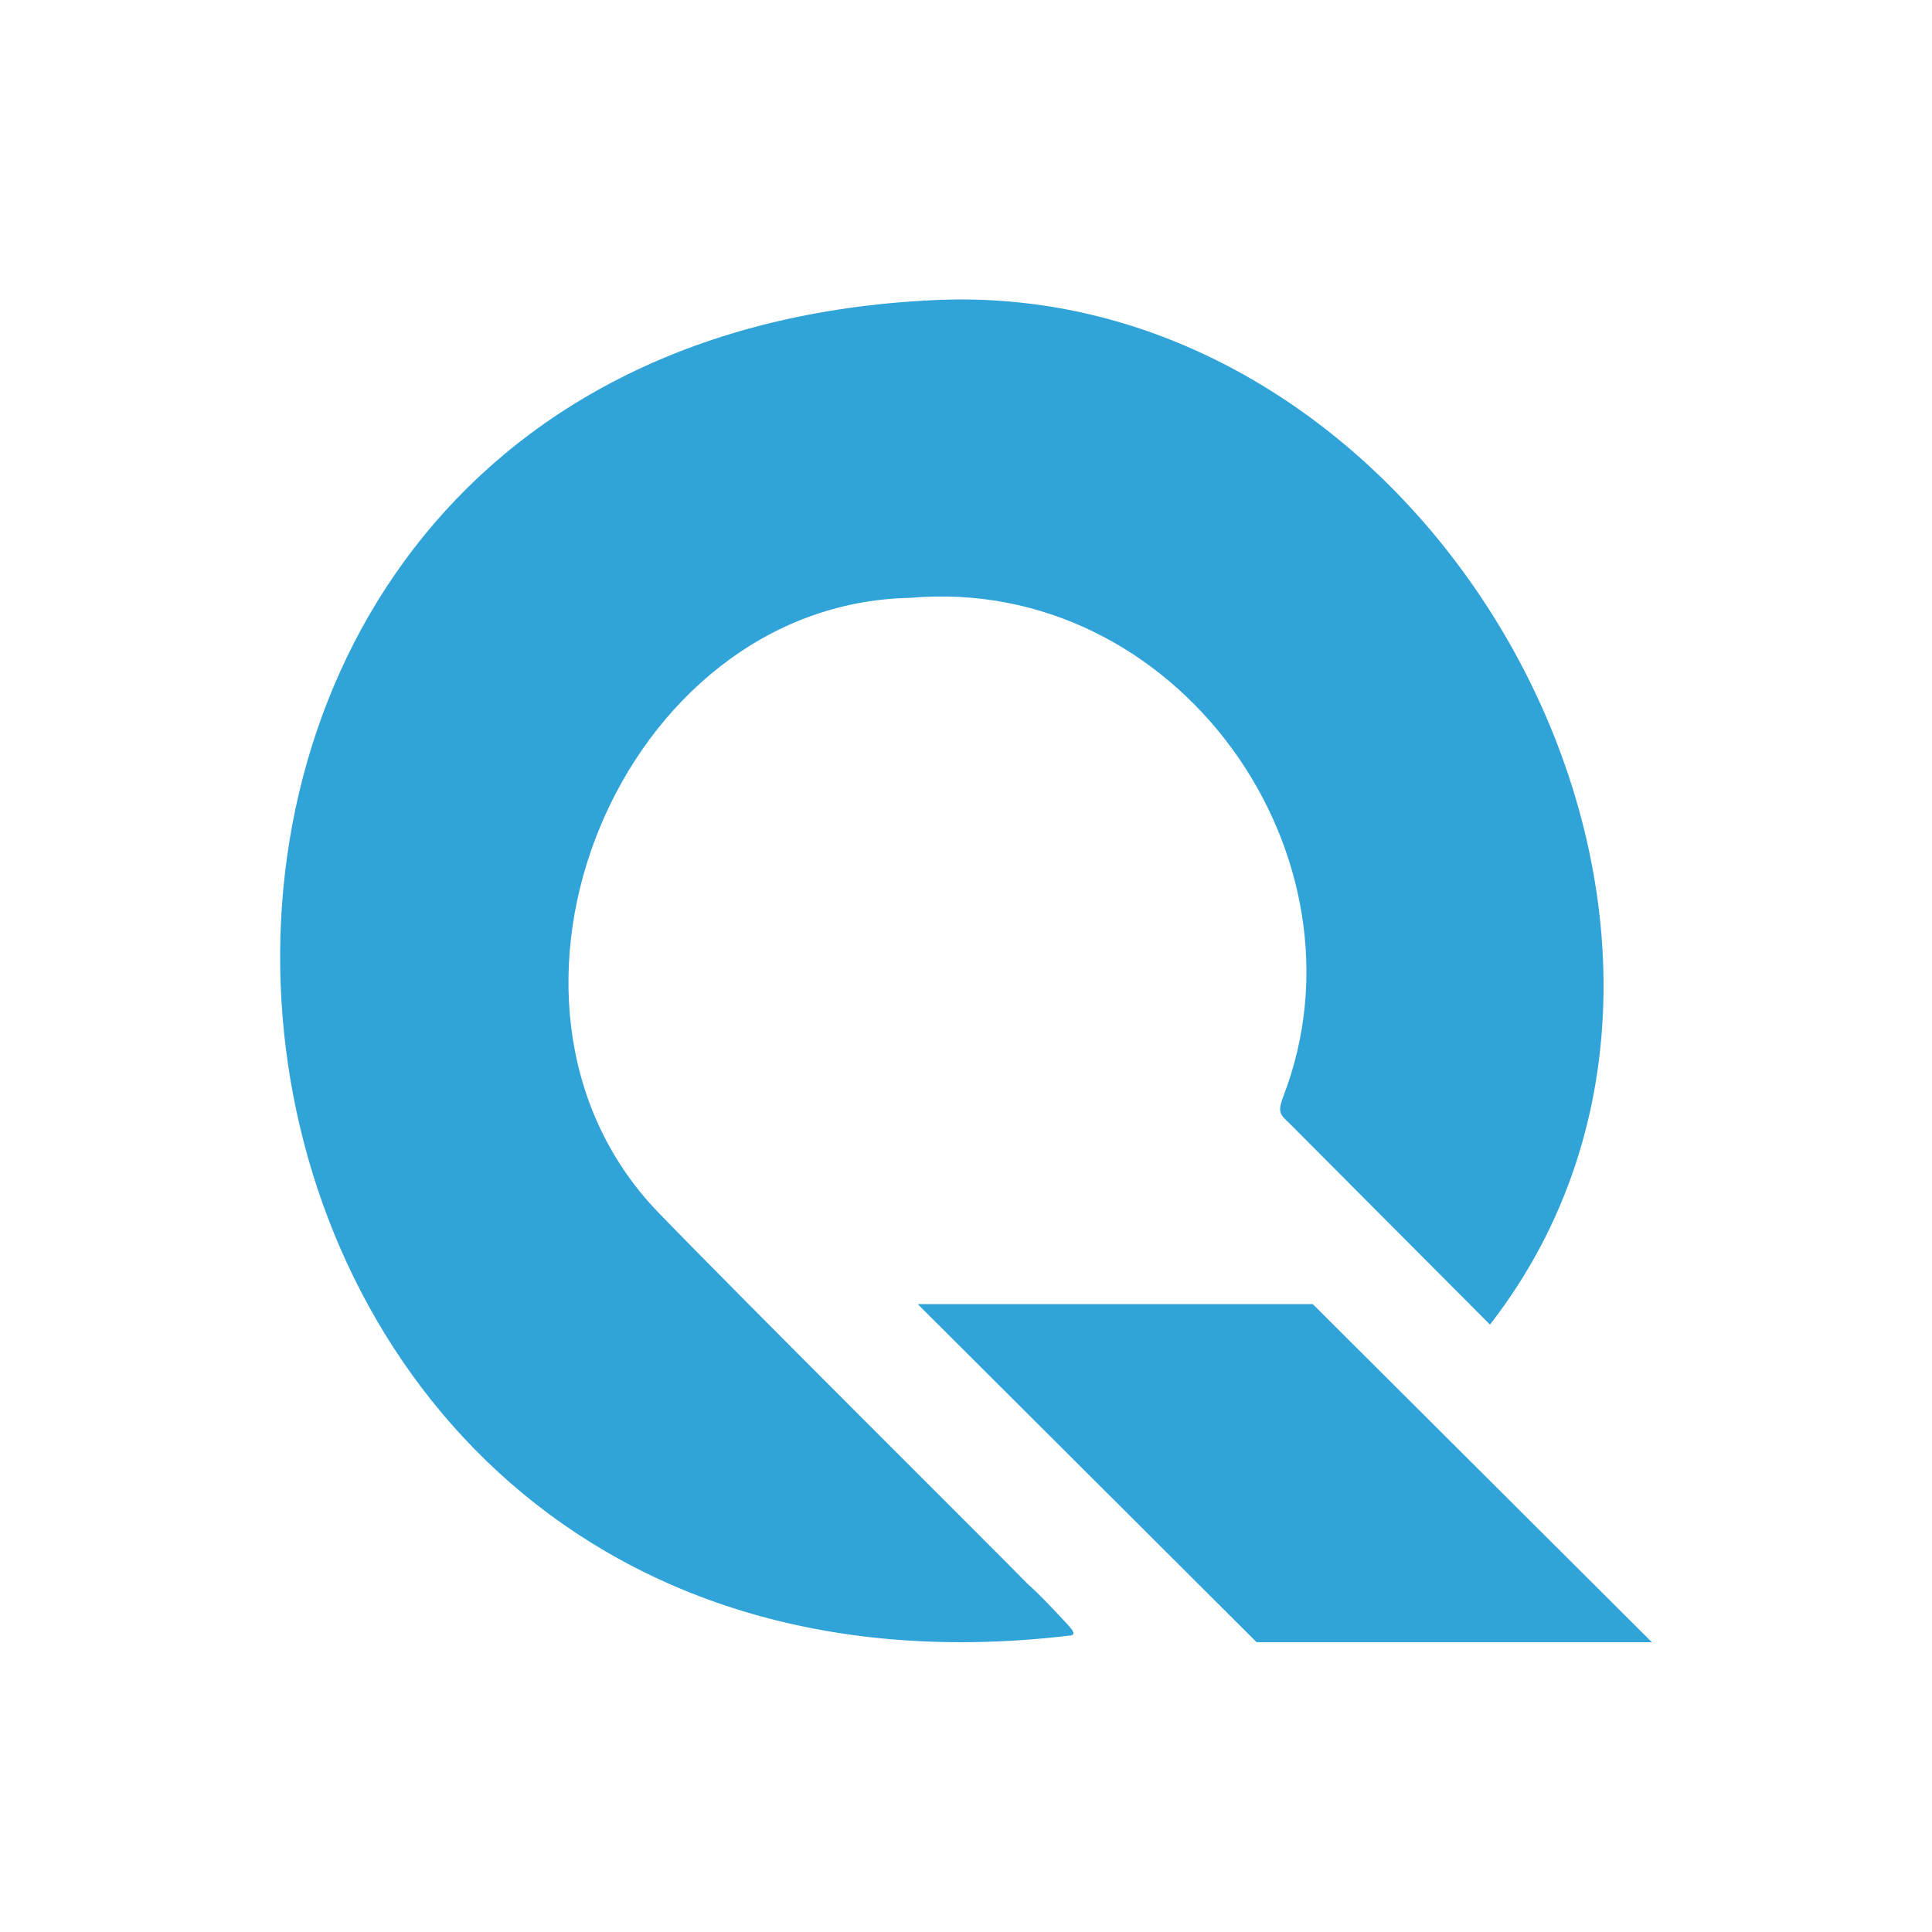
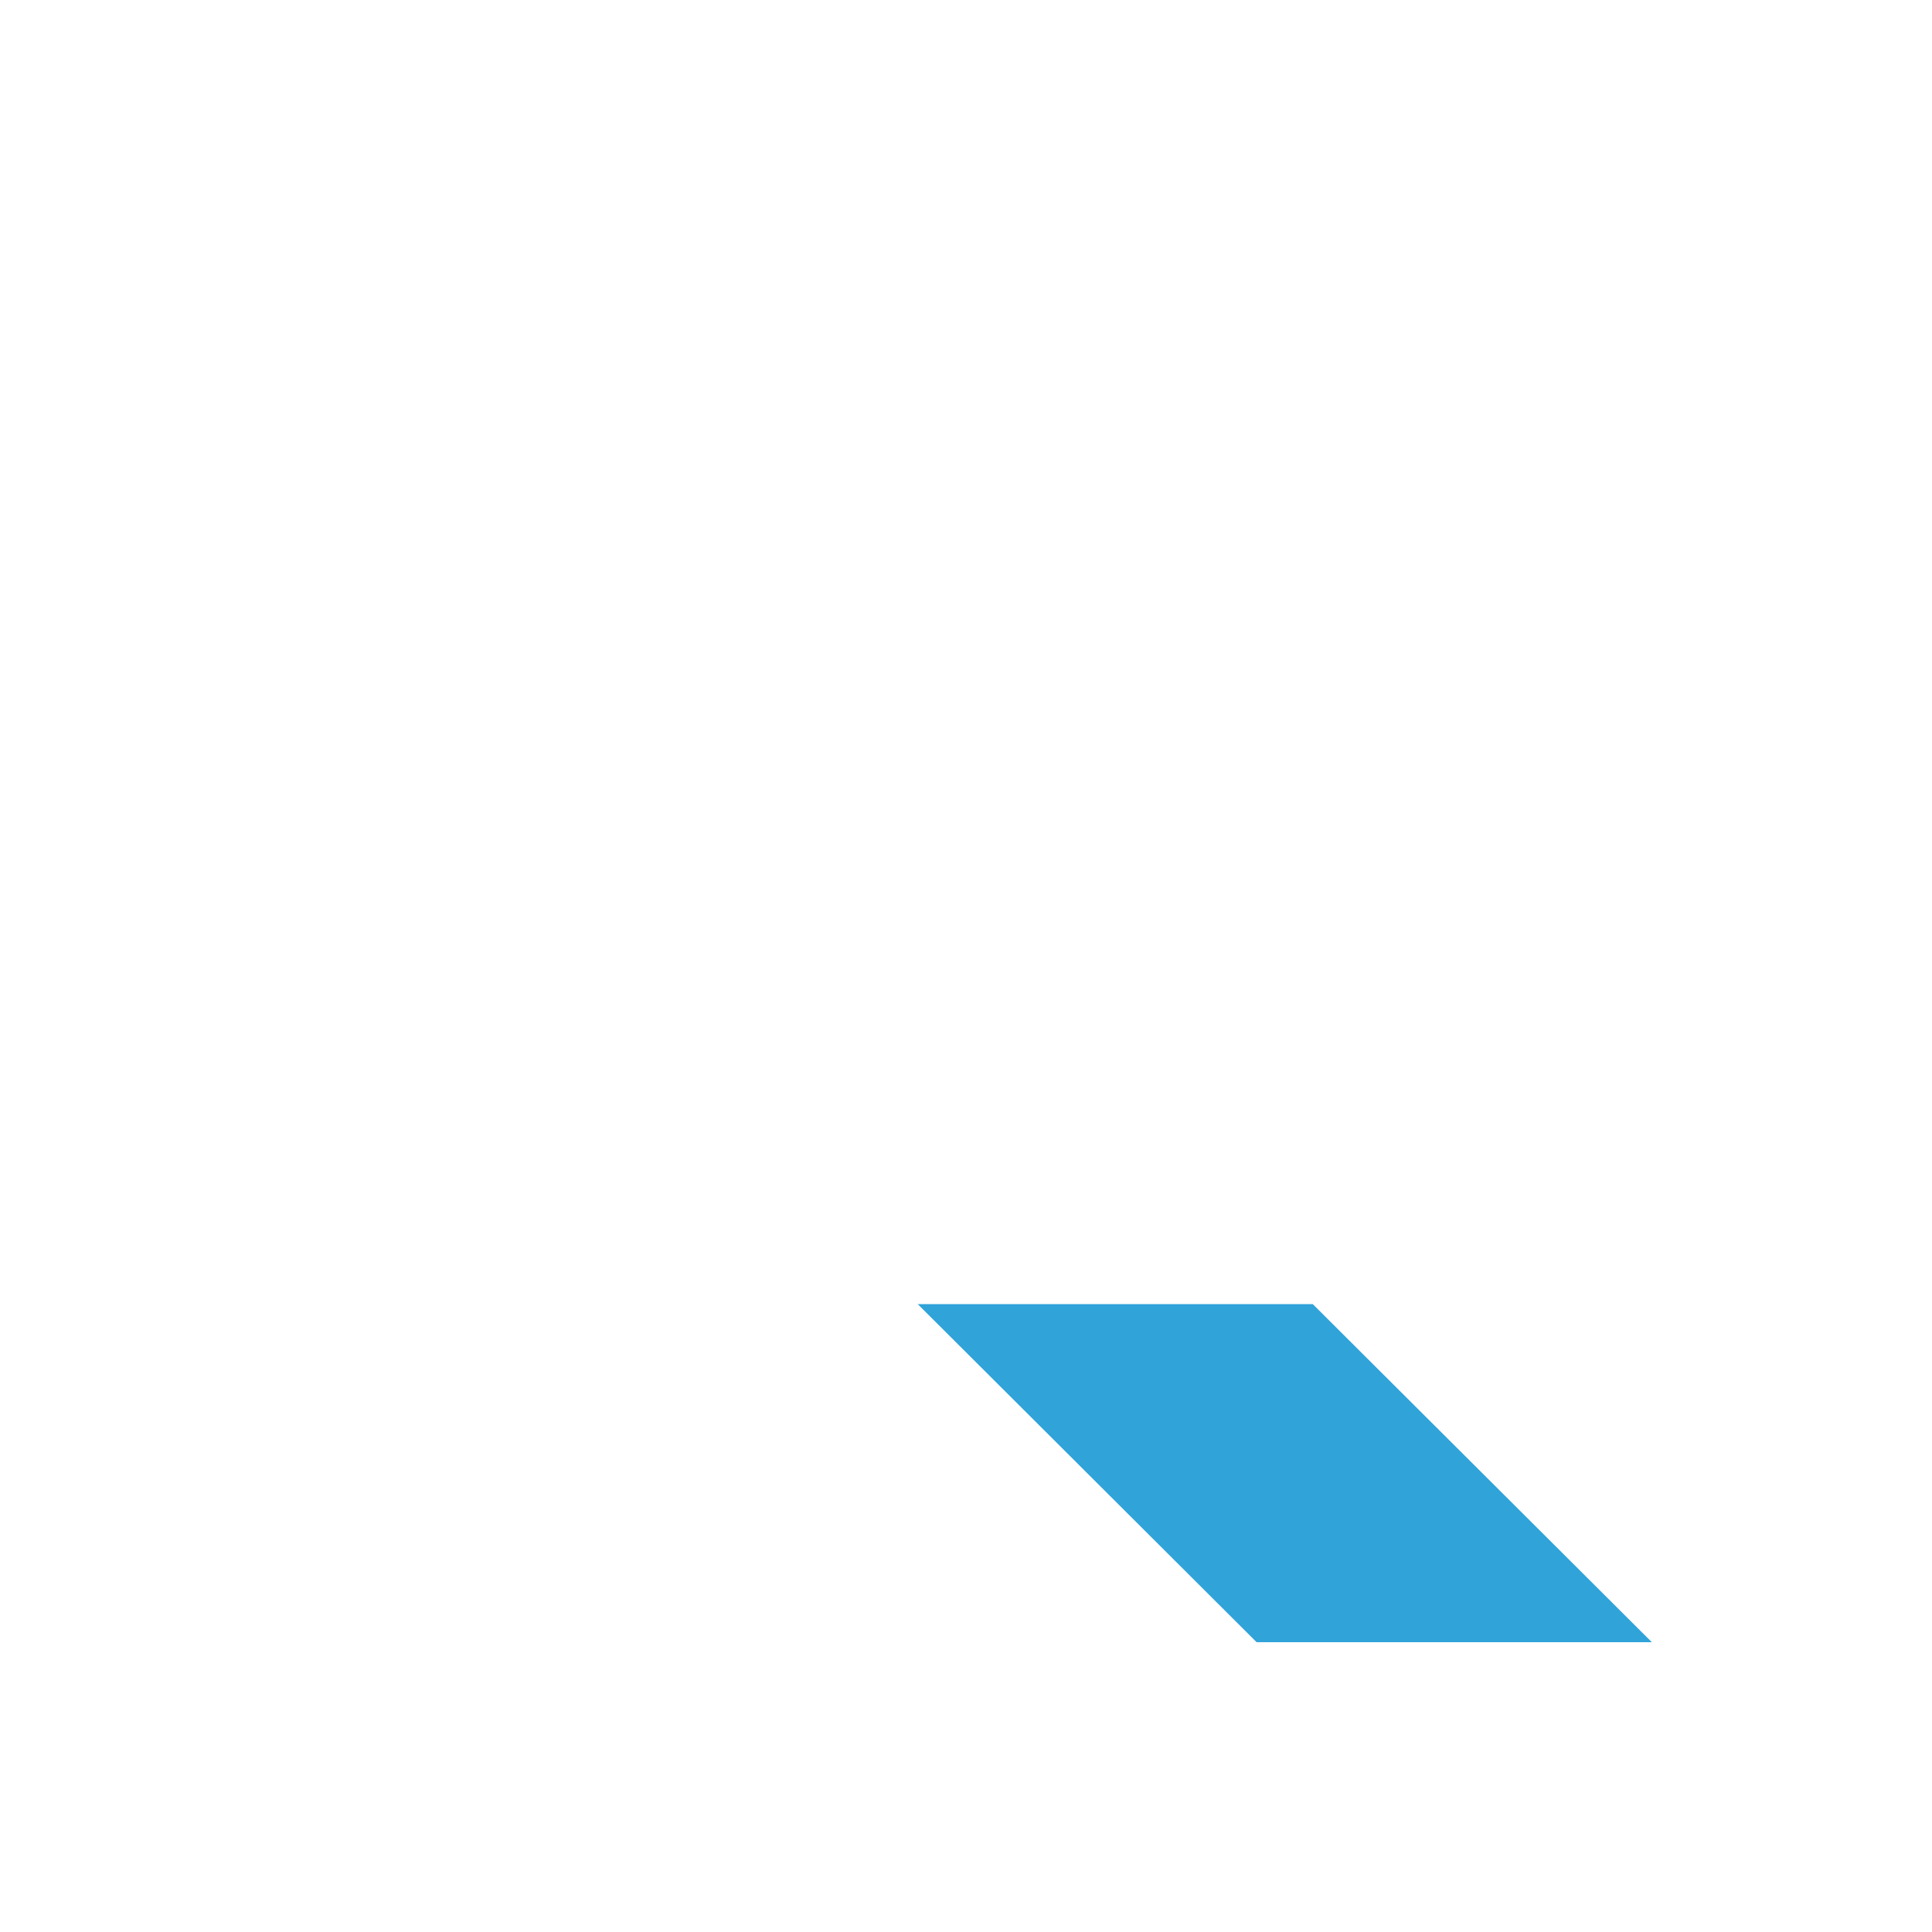
<svg xmlns="http://www.w3.org/2000/svg" width="200" height="200" viewBox="0 0 200 200" fill="none">
-   <path d="M95.541 31.129C-1.967 36.777 11.539 181.266 110.909 169.296C111.342 169.144 111.082 168.796 110.498 168.144C109.415 166.993 107.662 165.081 106.385 163.973C103.03 160.519 76.927 134.602 68.031 125.391C47.231 103.623 64.243 62.455 94.221 61.89C121.861 59.457 142.51 88.633 132.813 113.594C132.25 115.137 132.51 115.376 133.462 116.266C137.51 120.329 151.687 134.558 154.241 137.122C186.167 96.063 148.527 27.935 95.974 31.107H95.52L95.541 31.129Z" fill="#30A3D9" />
-   <path d="M171 170H130.084L95 135H135.895L171 170Z" fill="#30A3D9" />
+   <path d="M171 170H130.084L95 135H135.895L171 170" fill="#30A3D9" />
</svg>